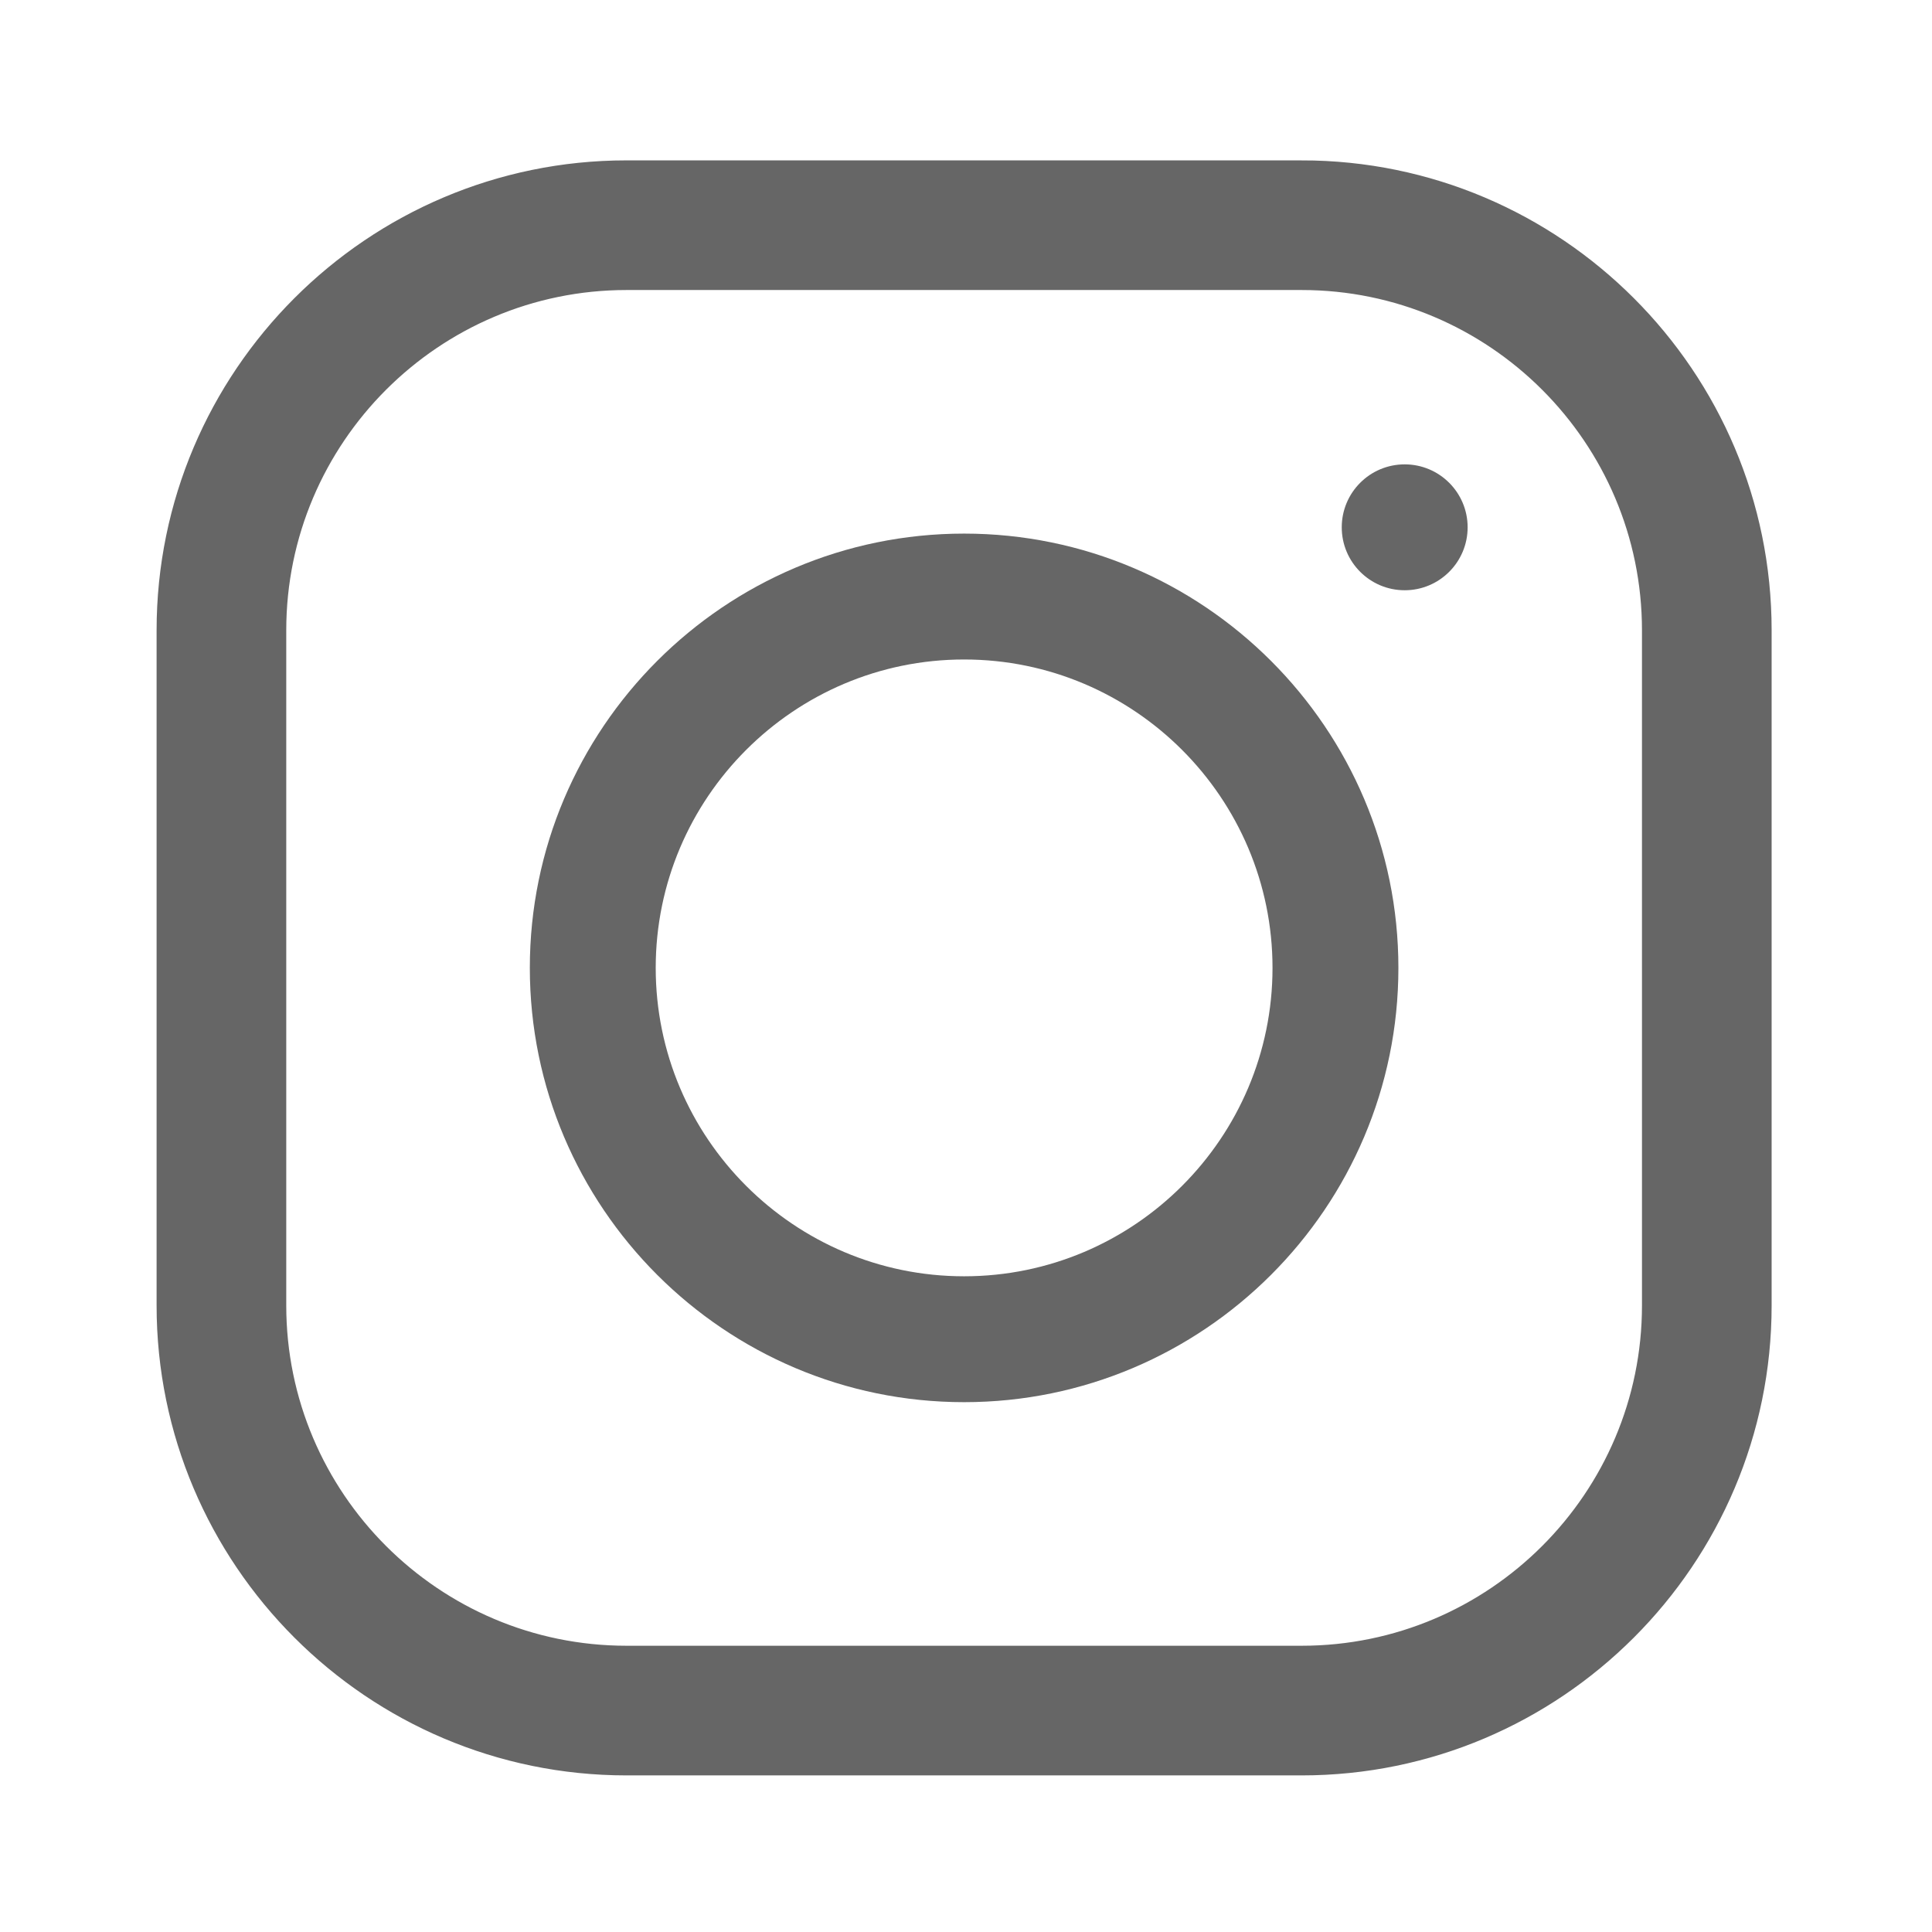
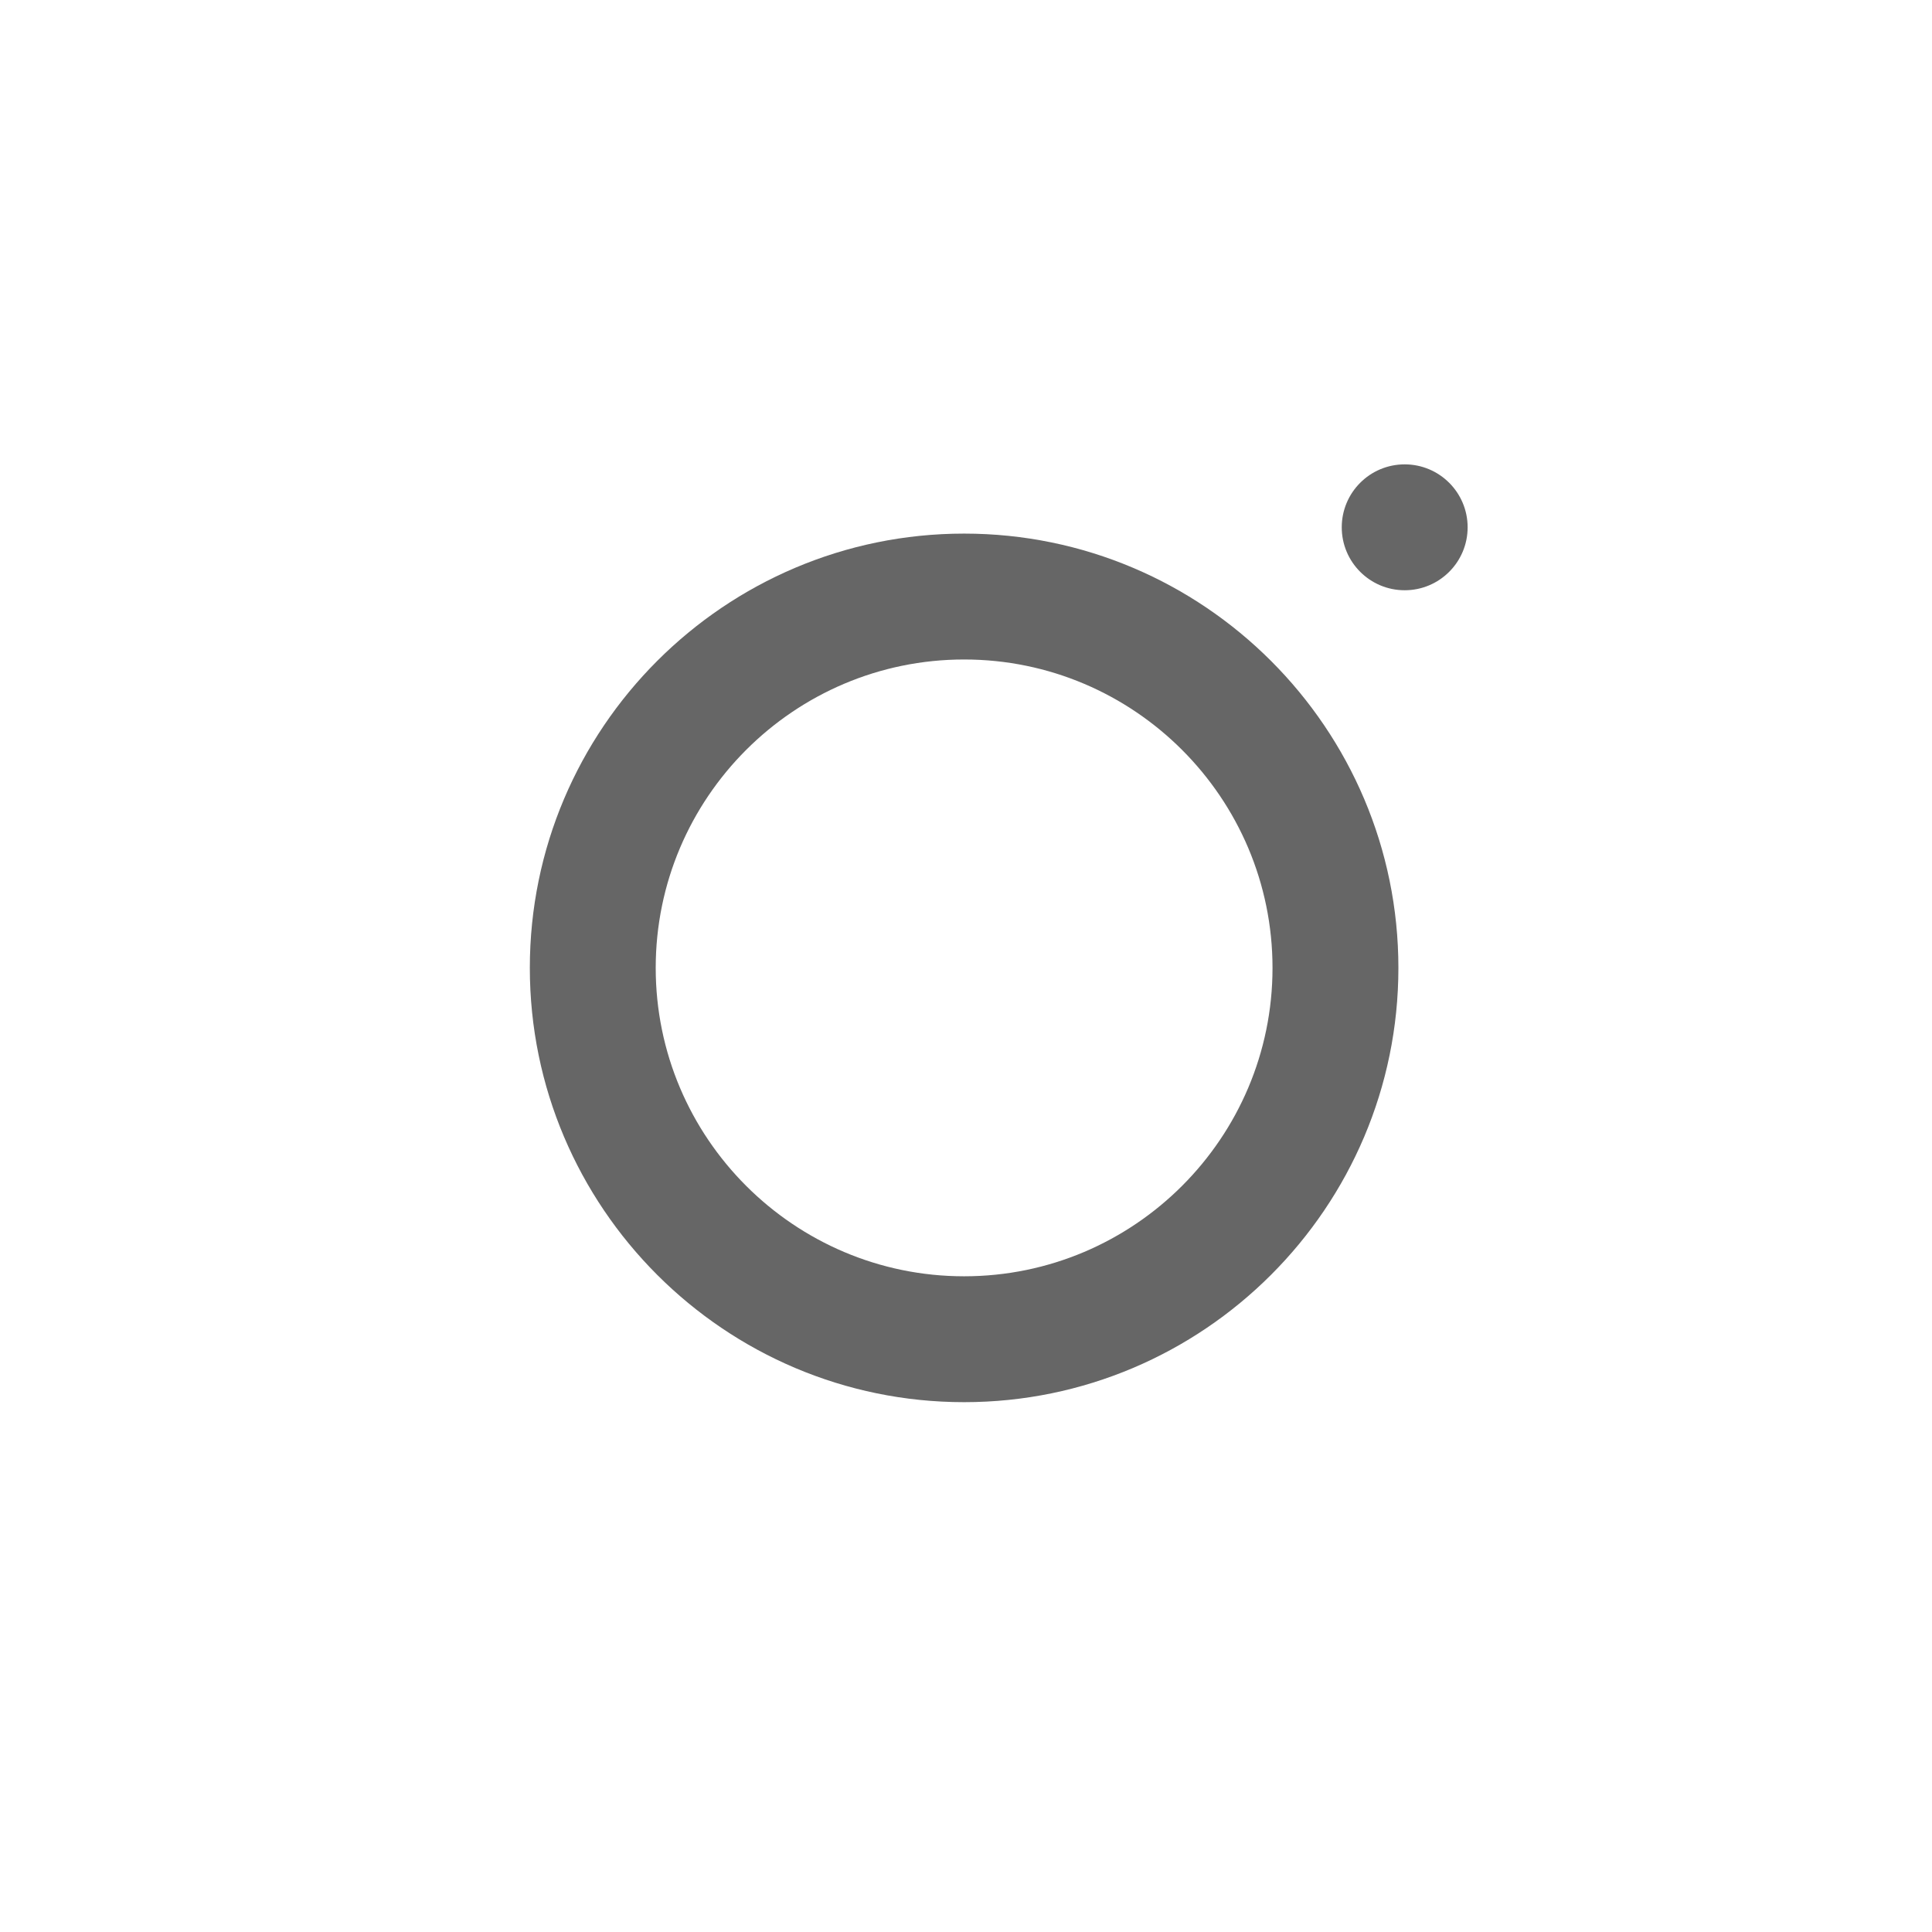
<svg xmlns="http://www.w3.org/2000/svg" height="512" width="512">
  <g fill="#666">
-     <path d="m344.964 43h-178.927c-68.394 0-124.037 55.643-124.037 124.037v178.926c0 68.394 55.643 124.037 124.037 124.037h178.926c68.394 0 124.037-55.643 124.037-124.036v-178.927c0-68.394-55.643-124.037-124.036-124.037zm90.677 302.963c0 50-40.678 90.677-90.677 90.677h-178.927c-50 0-90.677-40.678-90.677-90.677v-178.927c0-50 40.678-90.677 90.677-90.677h178.926c50 0 90.677 40.678 90.677 90.677z" stroke="#666" />
-     <path d="m255.5 141.41c-63.461 0-115.09 51.629-115.09 115.09s51.629 115.09 115.09 115.09 115.09-51.629 115.09-115.09-51.629-115.09-115.09-115.09zm0 196.82c-45.066 0-81.73-36.664-81.73-81.73s36.664-81.73 81.73-81.73 81.73 36.664 81.73 81.73-36.664 81.73-81.73 81.73z" />
+     <path d="m255.5 141.41c-63.461 0-115.09 51.629-115.09 115.09s51.629 115.09 115.09 115.09 115.09-51.629 115.09-115.09-51.629-115.09-115.09-115.09m0 196.82c-45.066 0-81.73-36.664-81.73-81.73s36.664-81.73 81.73-81.73 81.73 36.664 81.73 81.73-36.664 81.73-81.73 81.73z" />
    <circle cx="372.258" cy="139.742" r="16.68" />
  </g>
</svg>